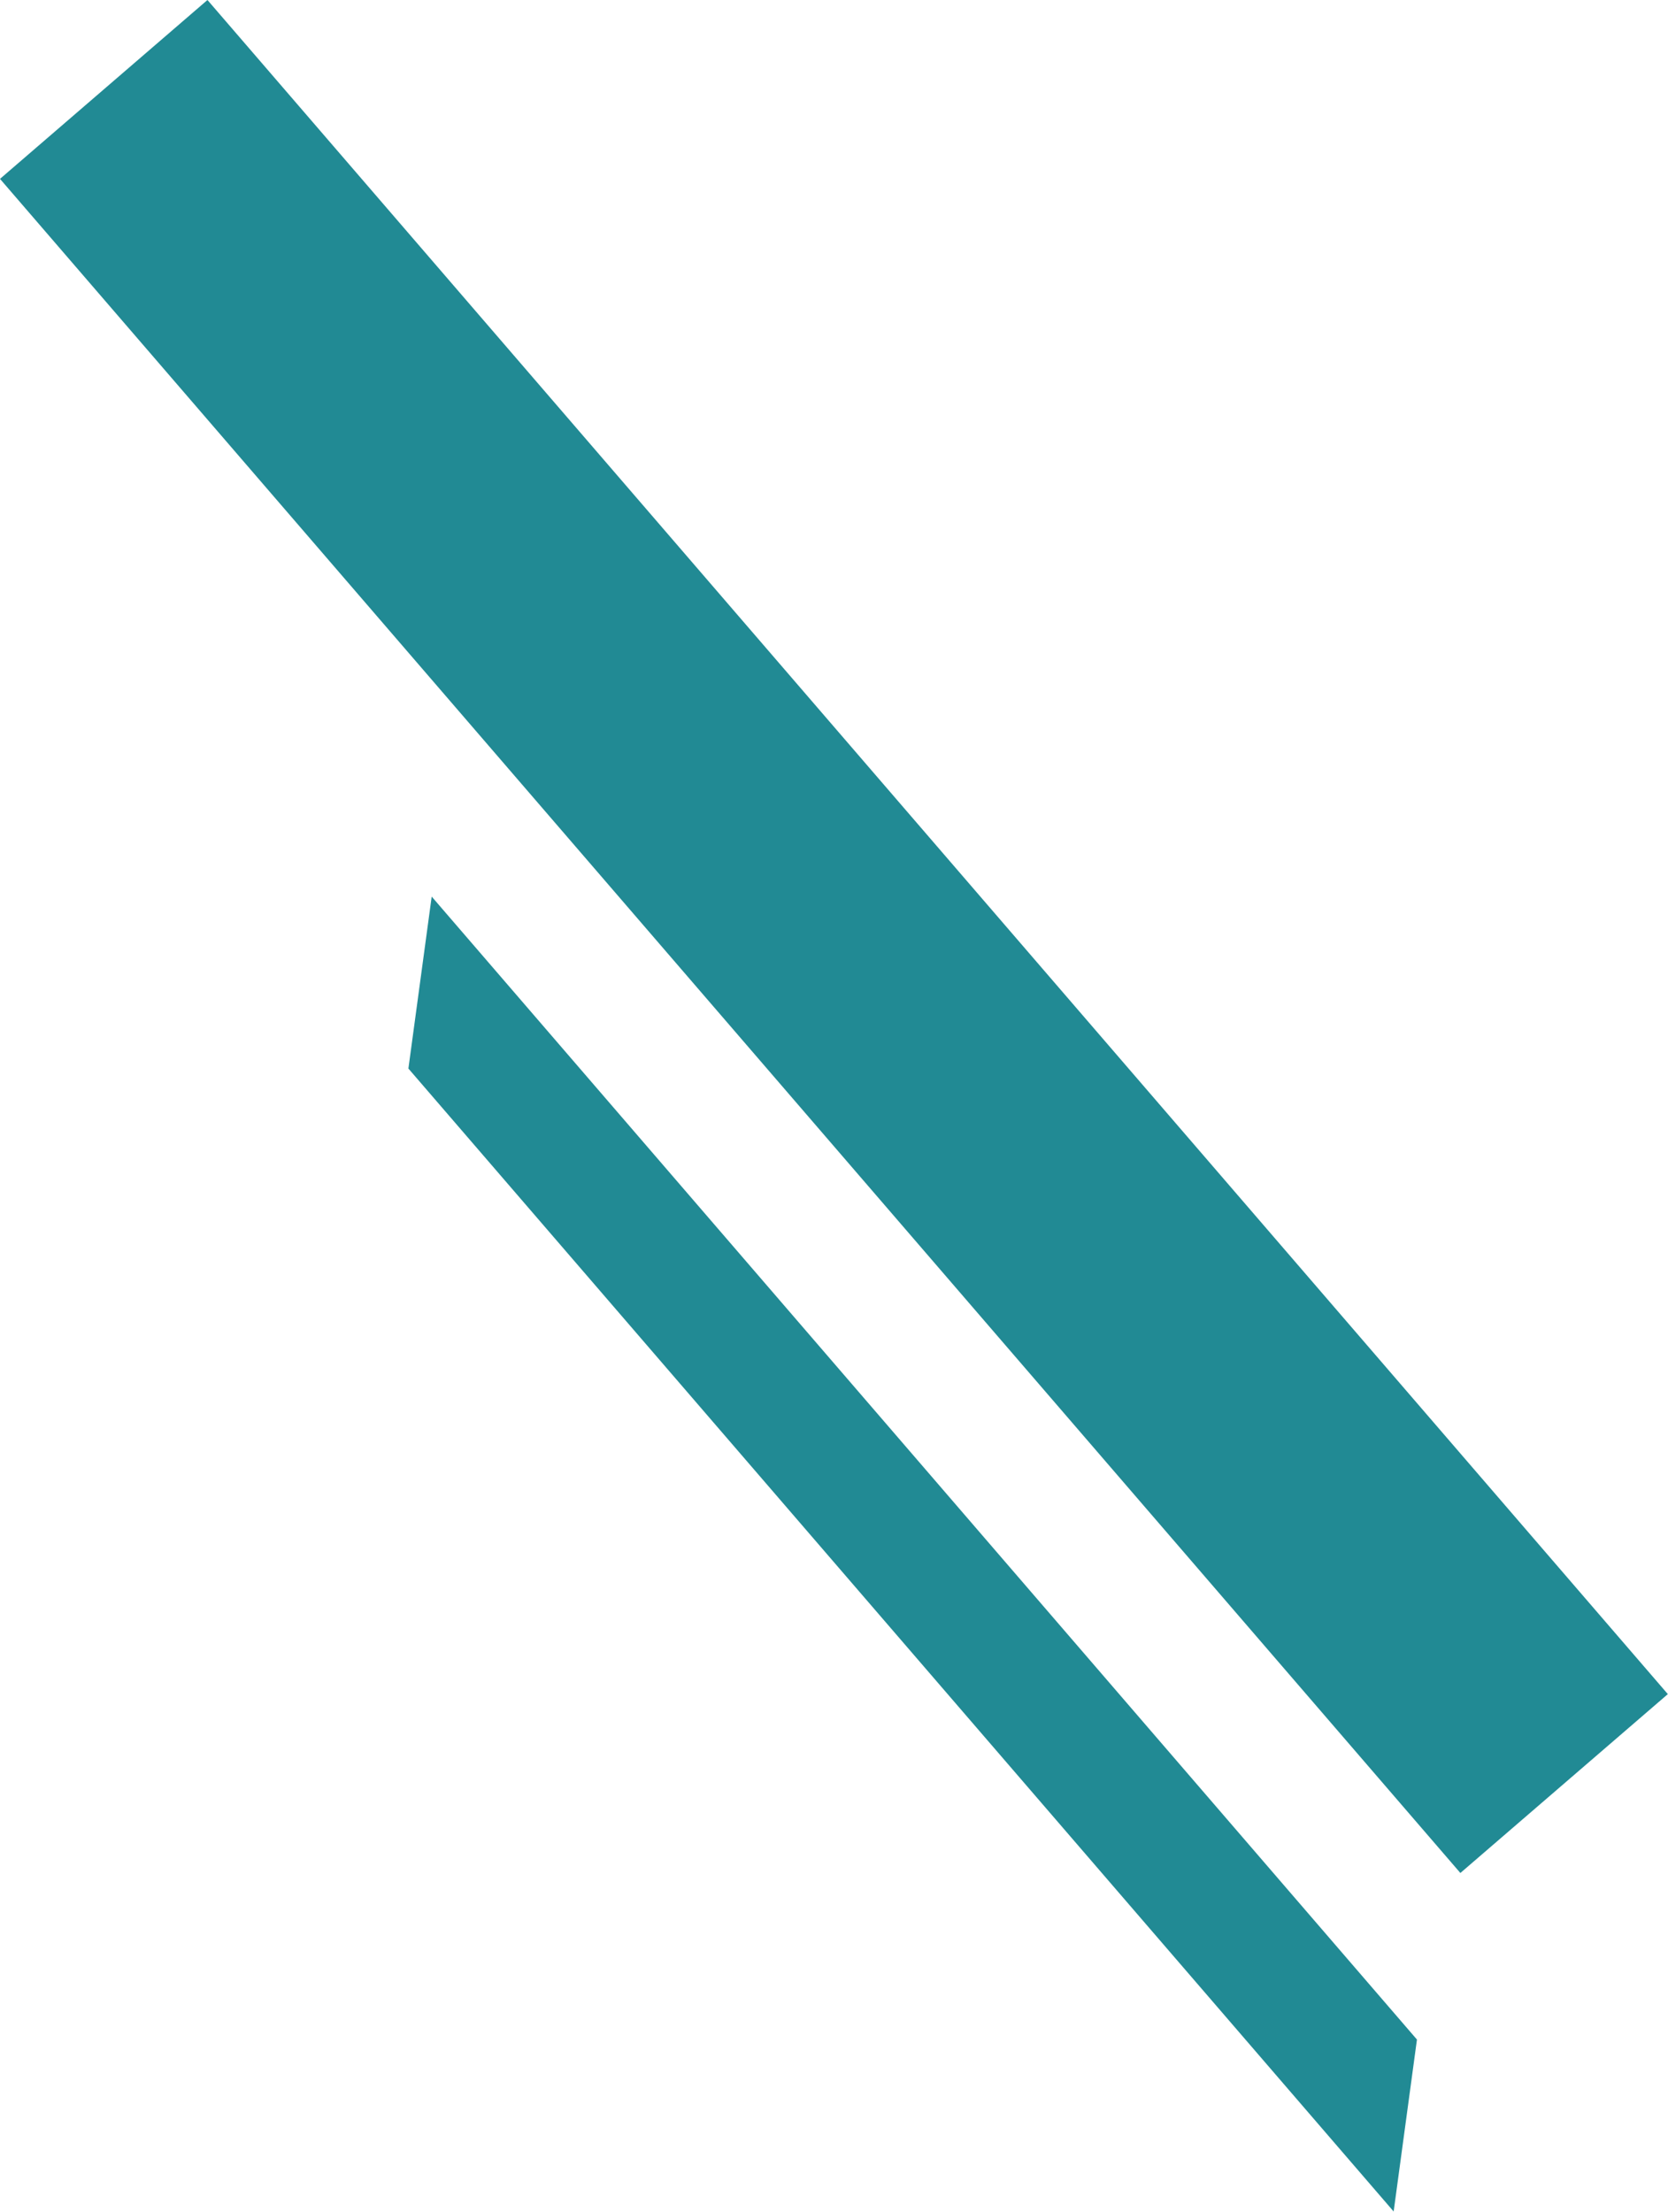
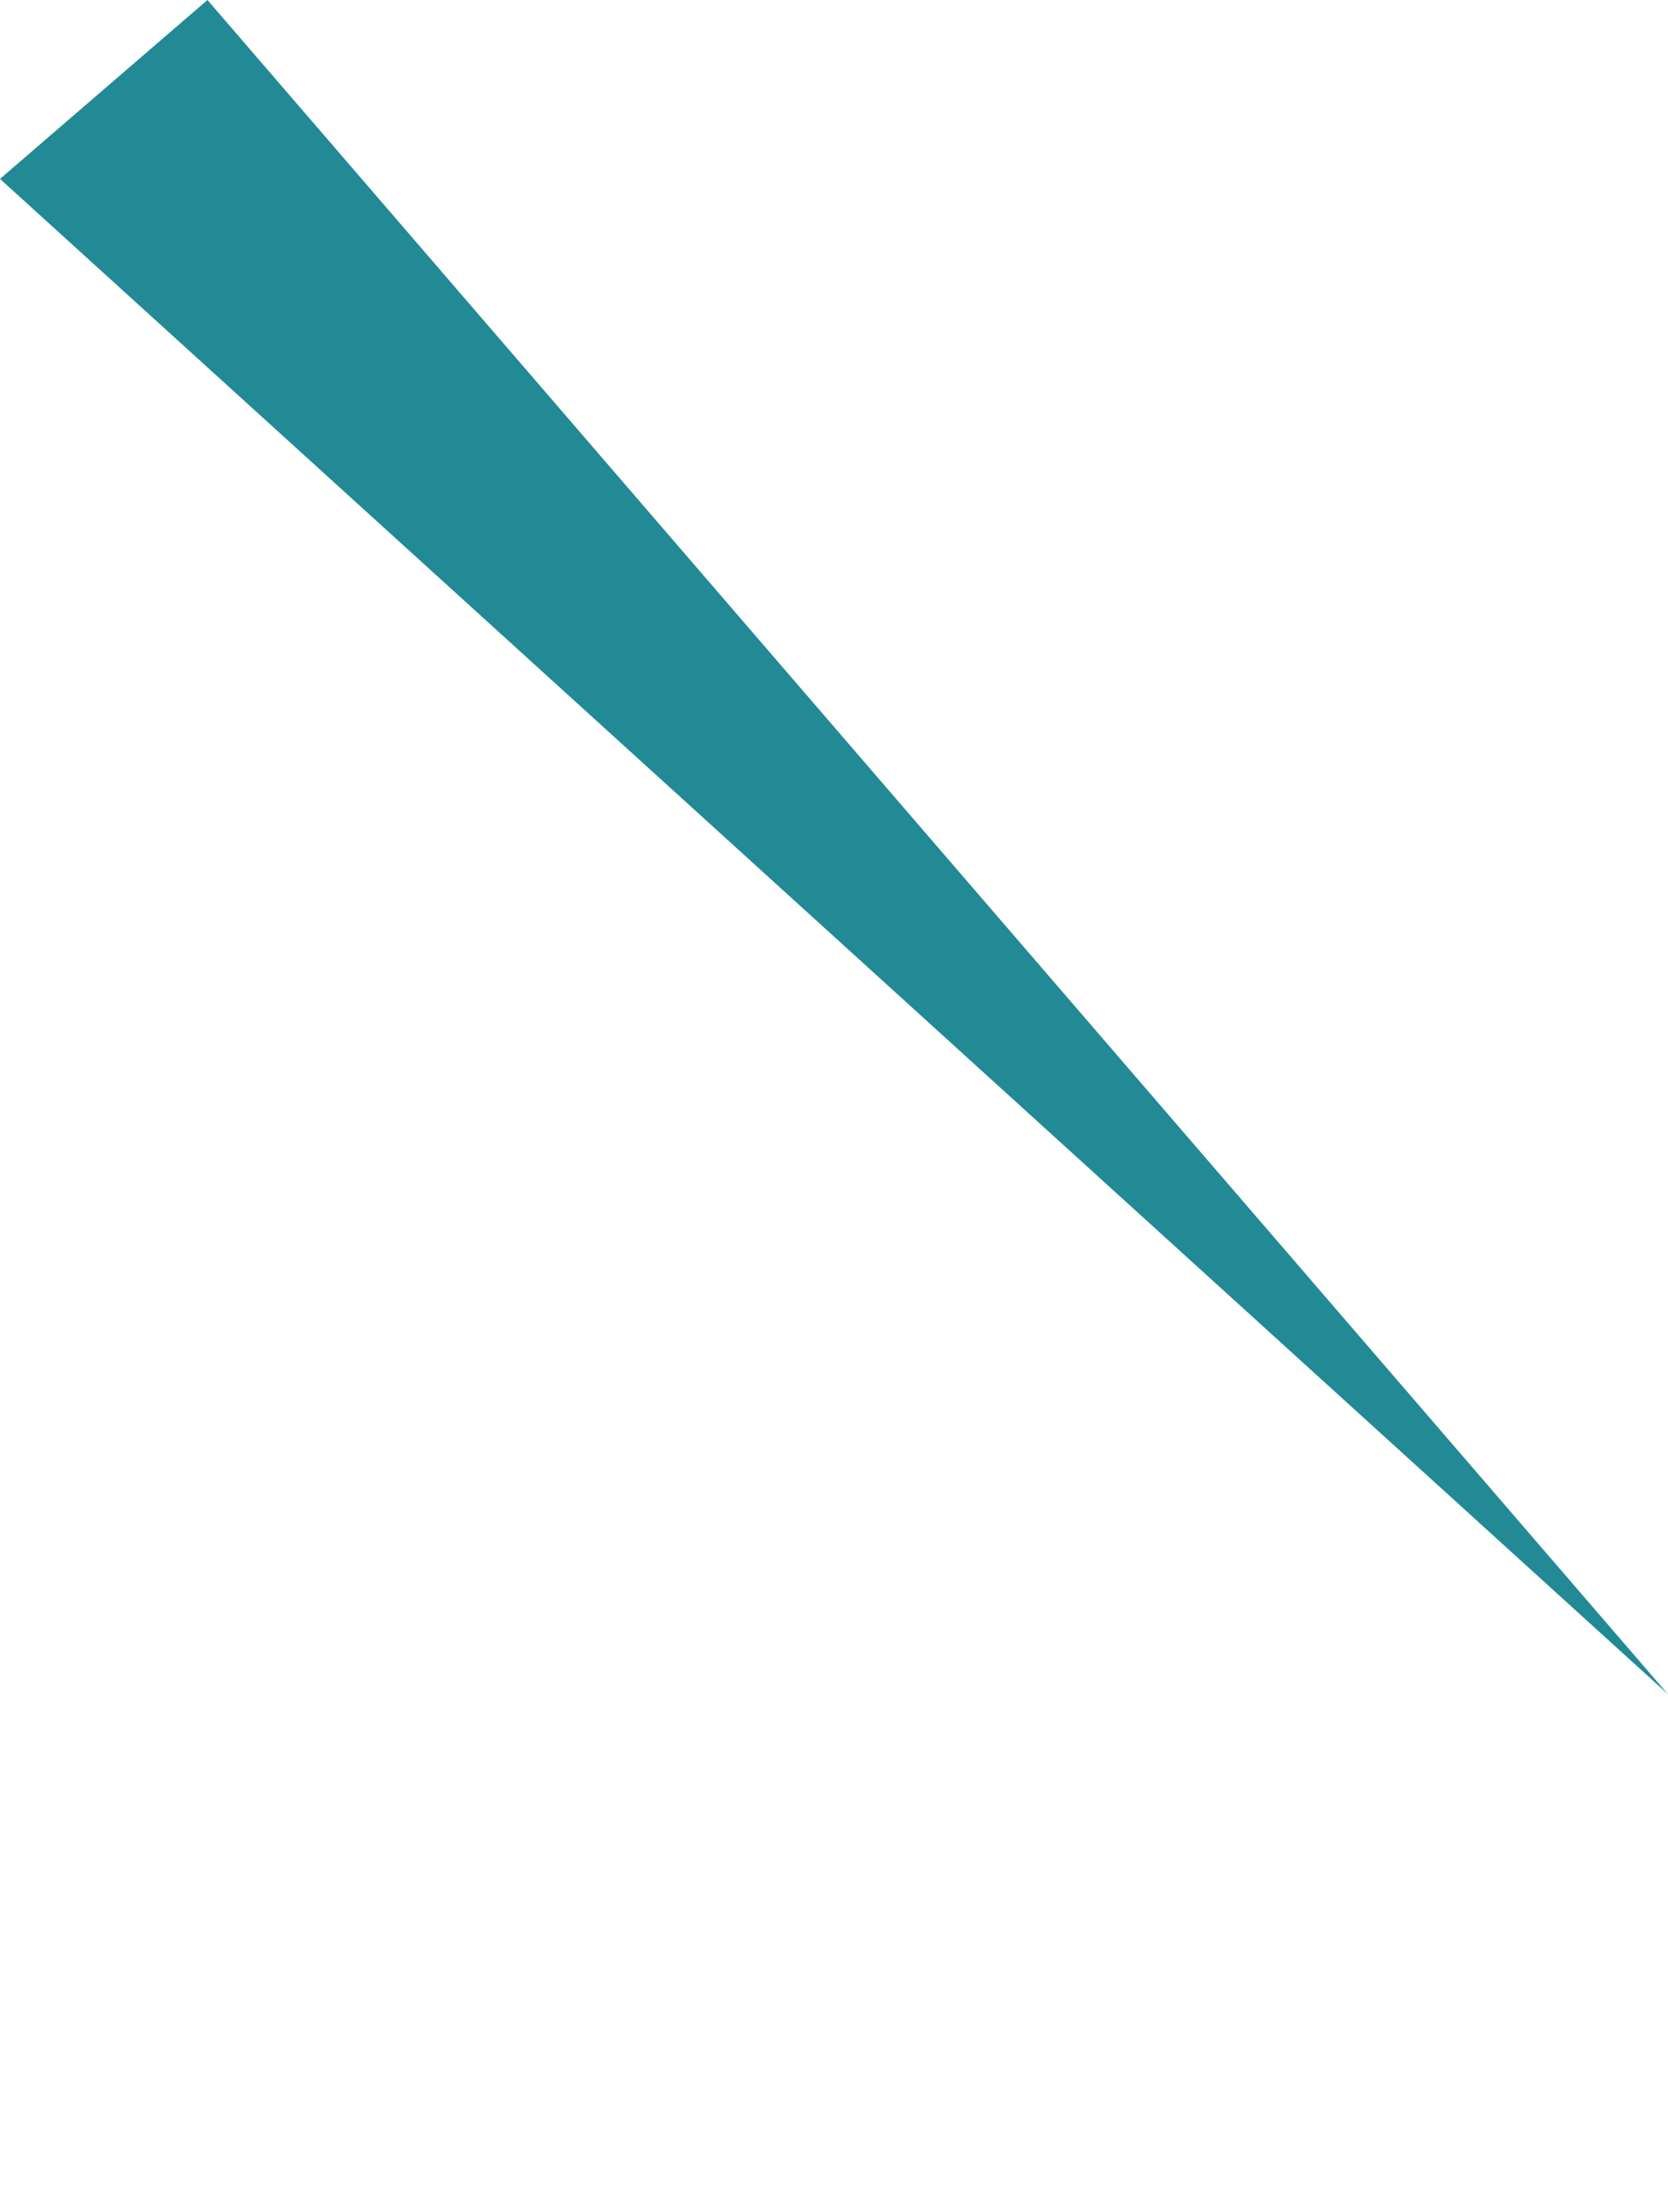
<svg xmlns="http://www.w3.org/2000/svg" width="100%" height="100%" viewBox="0 0 6374 8451" version="1.1" xml:space="preserve" style="fill-rule:evenodd;clip-rule:evenodd;stroke-linejoin:round;stroke-miterlimit:2;">
-   <path d="M792.778,0L6373.36,6473.13L5580.58,7156.59L0,683.465L792.778,0Z" style="fill:#218a94;" />
-   <path d="M1649.65,3425.85L5414.65,7793.02L5325.62,8450.01L1560.63,4082.85L1649.65,3425.85Z" style="fill:#218a94;" />
+   <path d="M792.778,0L6373.36,6473.13L0,683.465L792.778,0Z" style="fill:#218a94;" />
</svg>